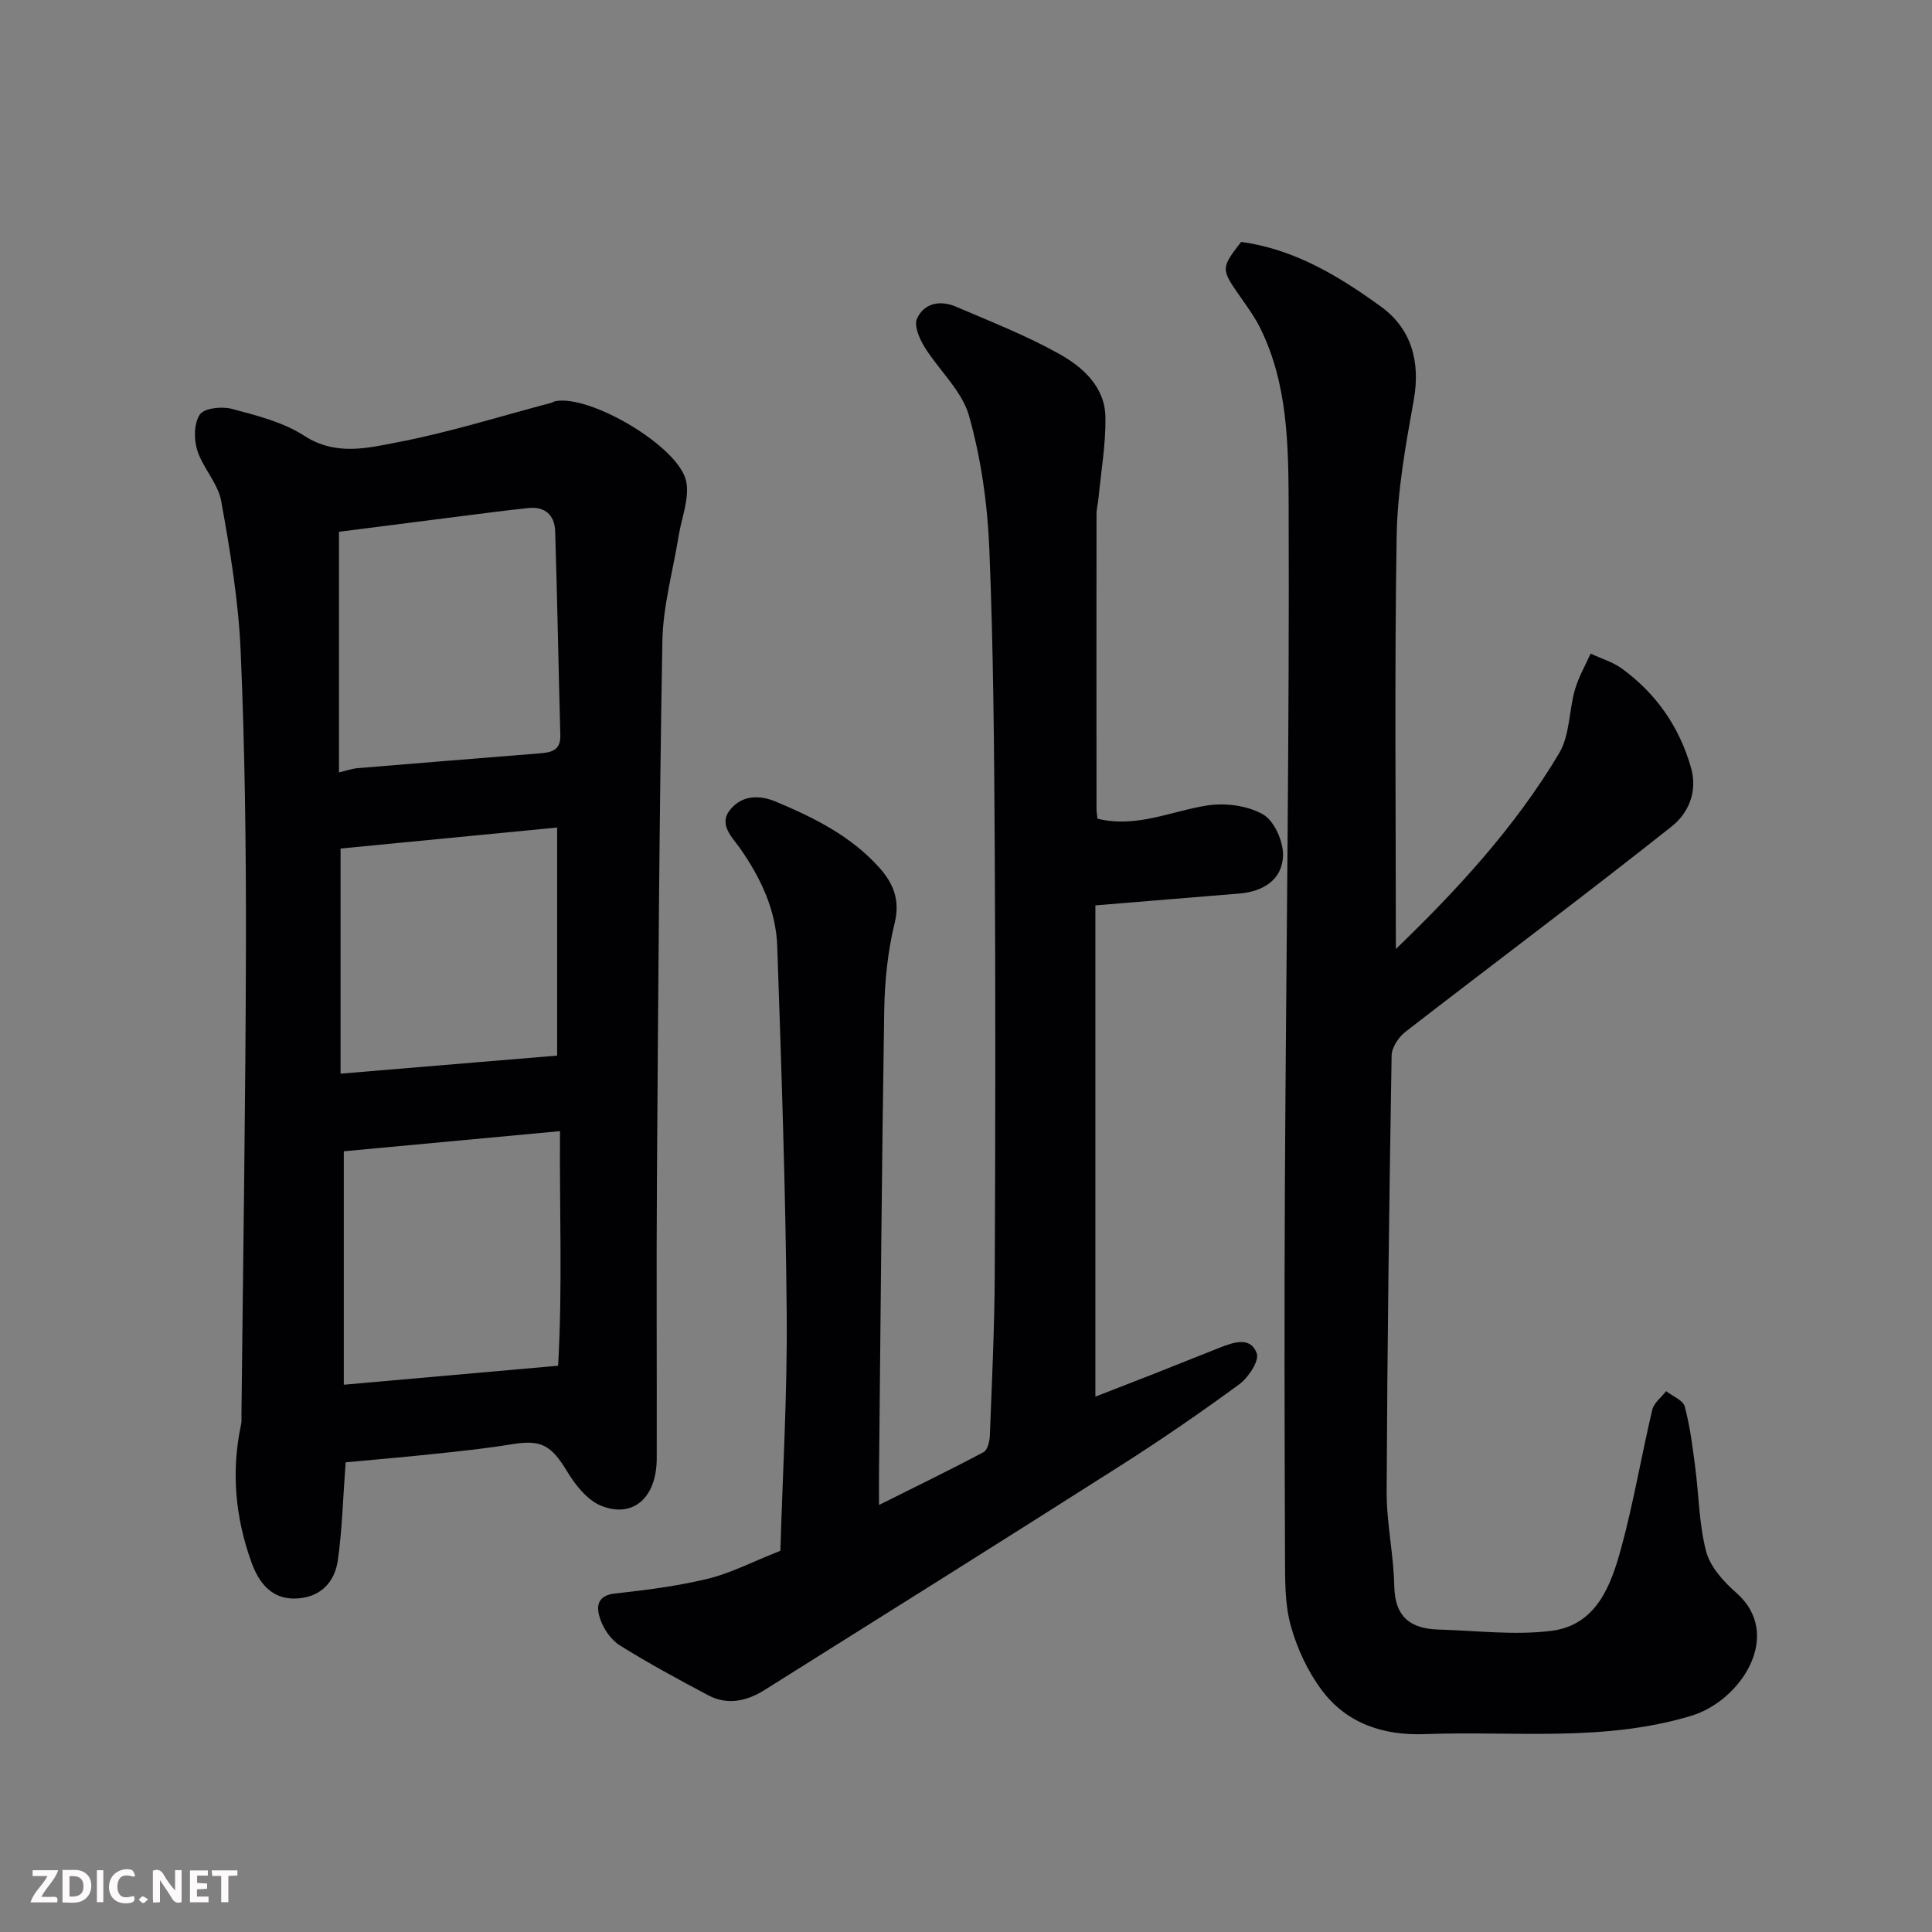
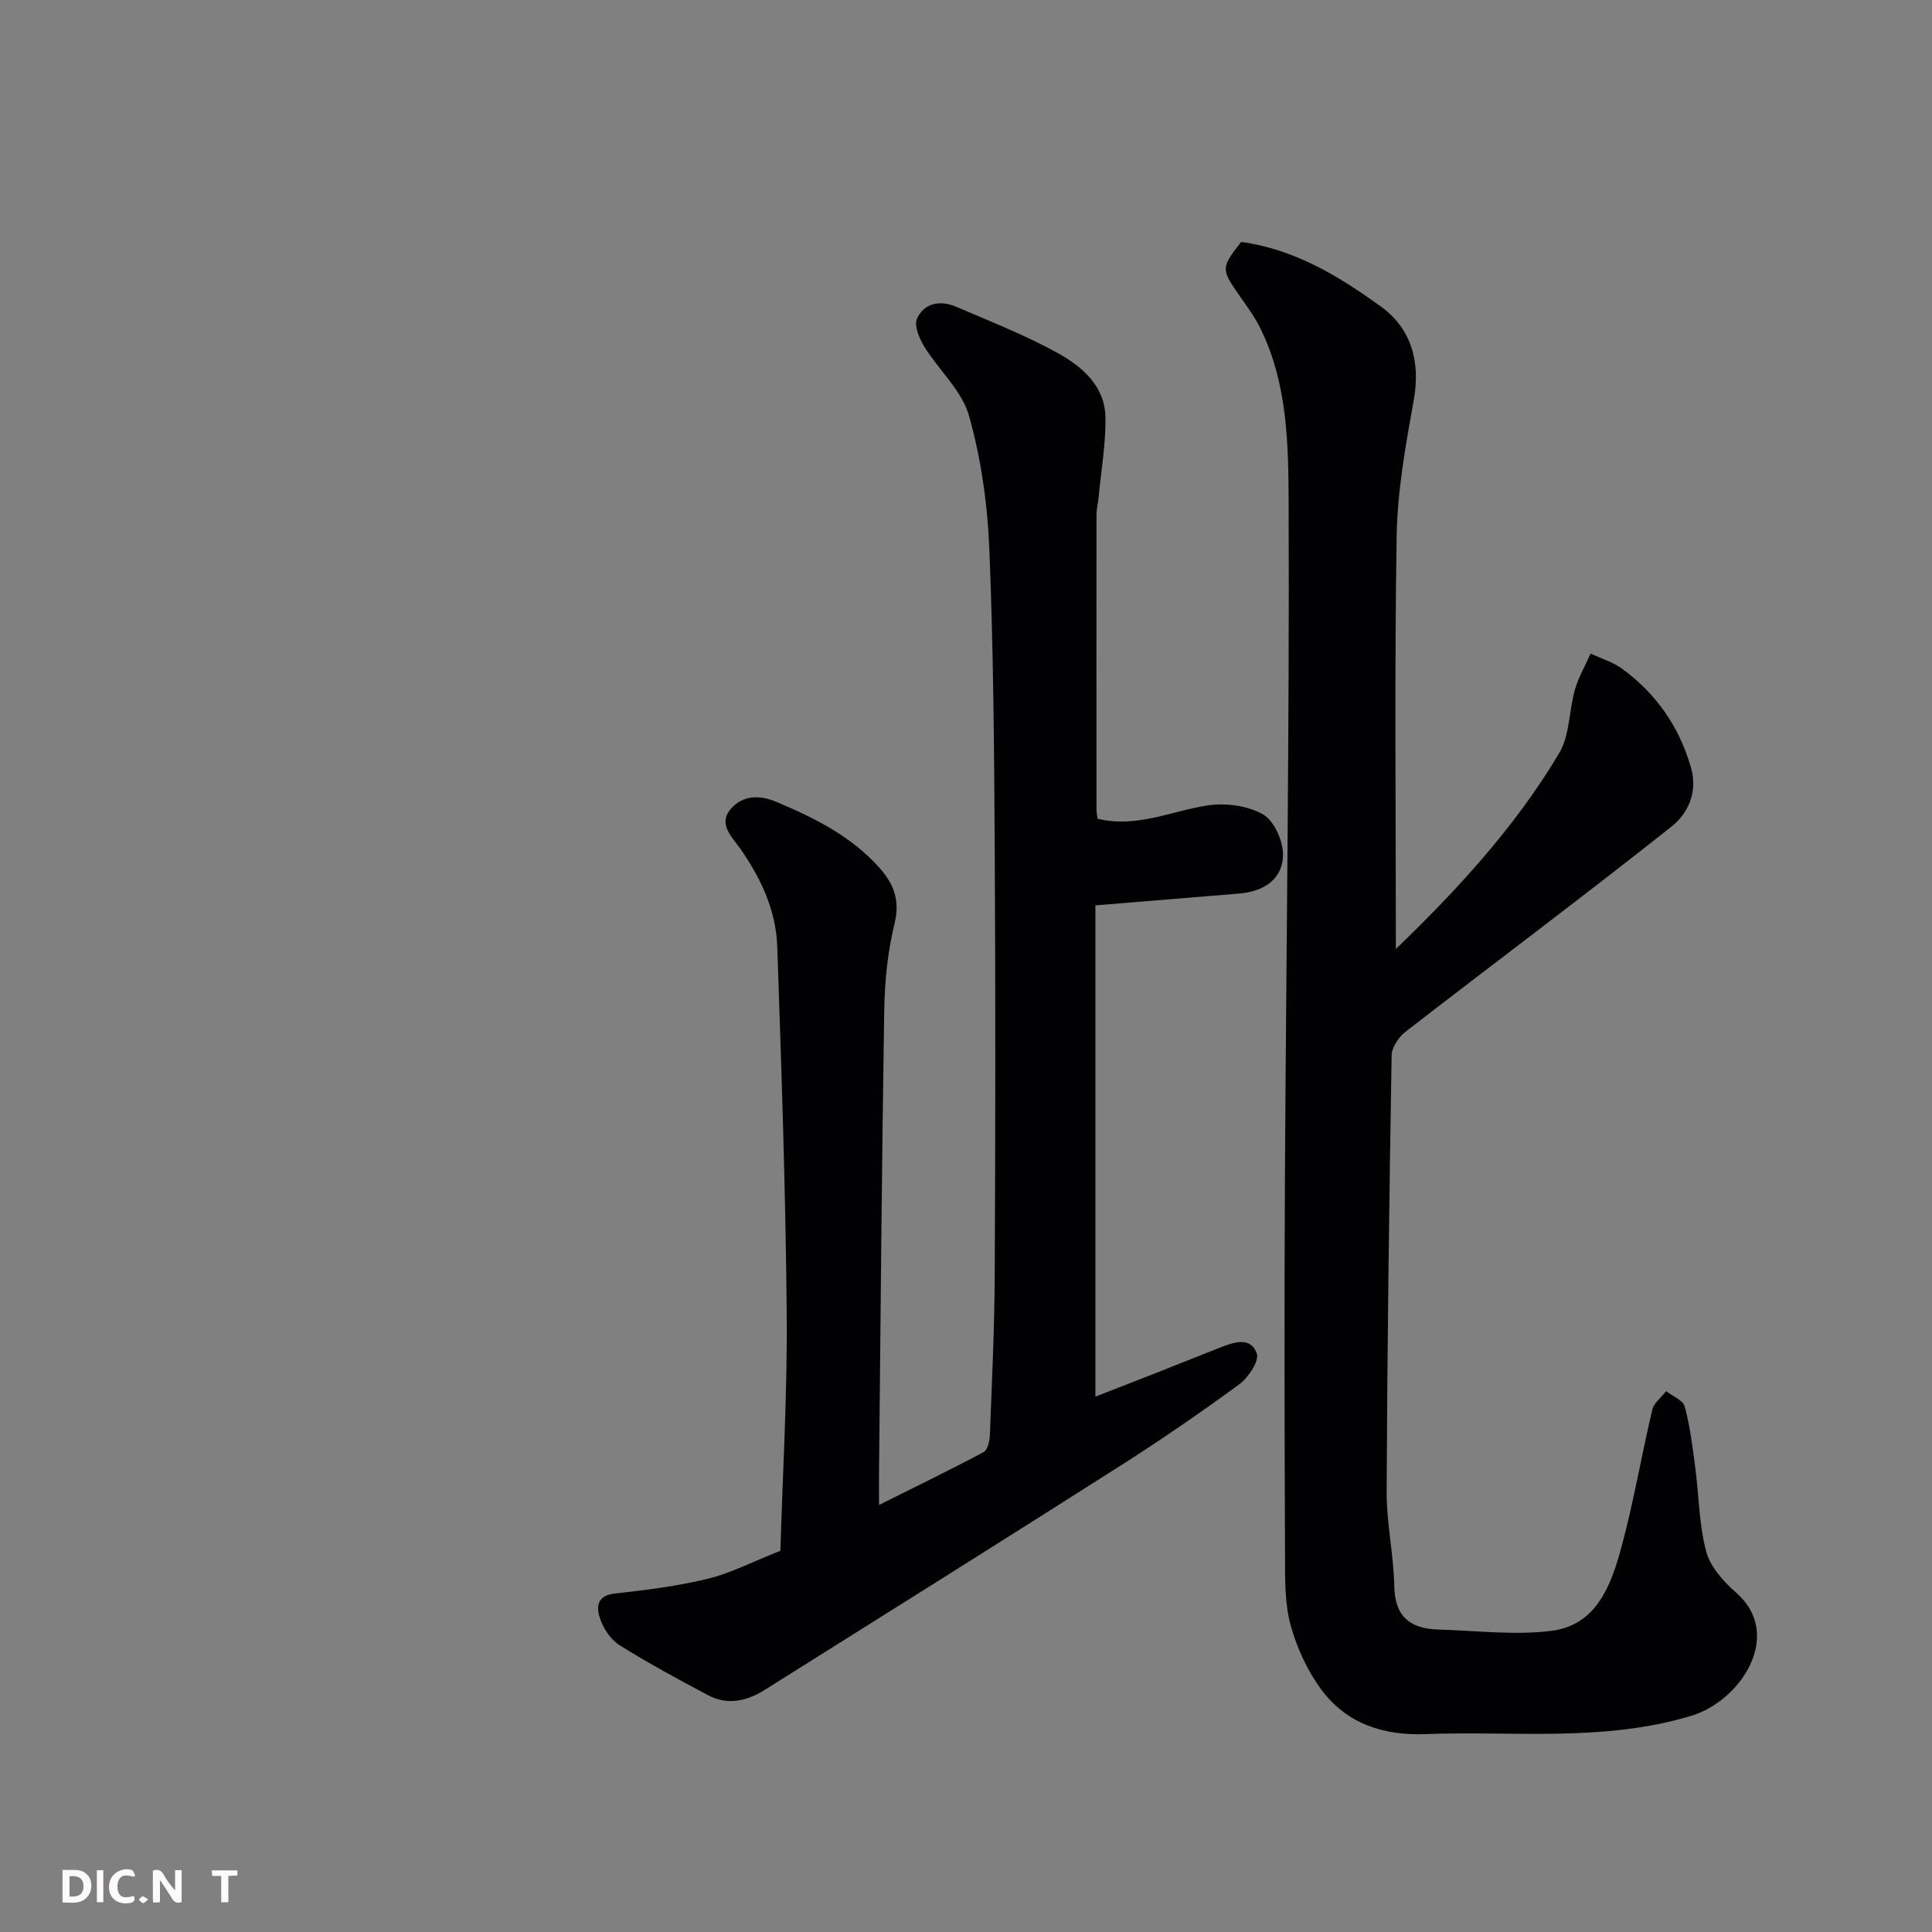
<svg xmlns="http://www.w3.org/2000/svg" enable-background="new 0 0 400 400" viewBox="0 0 400 400">
  <rect x="0" y="0" width="400" height="400" fill="#808080" stroke="none" />
-   <path d="m71.56 302.76c-.56 7.51-.71 13.96-1.62 20.3-.66 4.64-3.71 7.72-8.7 7.9-5.08.18-7.68-3.37-9.16-7.45-3.36-9.27-4.26-18.83-2.17-28.57.14-.64.08-1.33.08-1.99.34-32.43.86-64.86.93-97.29.04-20.26-.22-40.55-1.09-60.79-.45-10.42-2.18-20.83-4.03-31.12-.66-3.67-3.79-6.84-4.96-10.51-.72-2.28-.7-5.61.54-7.42.91-1.33 4.53-1.72 6.58-1.18 5.15 1.38 10.63 2.73 15.01 5.57 6.57 4.26 13.19 2.54 19.53 1.32 10.65-2.05 21.06-5.34 31.56-8.11.32-.08.6-.29.92-.36 7.22-1.42 25.76 9.48 27.11 16.7.66 3.52-.99 7.47-1.59 11.23-1.17 7.24-3.23 14.46-3.36 21.72-.66 37.09-.87 74.19-1.13 111.28-.13 19.33 0 38.66-.04 57.99-.02 8.05-4.86 12.45-11.52 9.77-2.87-1.16-5.35-4.31-7.05-7.13-3.26-5.4-5.33-6.61-11.45-5.6-5.17.85-10.39 1.4-15.6 1.95-6.3.68-12.64 1.21-18.79 1.79zm-1.38-142.84c1.65-.39 2.74-.79 3.85-.88 12.46-1.04 24.93-2.03 37.4-3.04 2.36-.19 4.67-.38 4.58-3.74-.38-14.1-.63-28.2-1.07-42.29-.1-3.28-2.08-5.14-5.49-4.79-5.03.52-10.05 1.2-15.07 1.83-8.06 1.02-16.12 2.06-24.2 3.09zm1 126.77c14.72-1.3 28.93-2.56 44.37-3.93.93-16.18.27-32.39.39-48.57-15.39 1.43-30.04 2.8-44.76 4.17zm44.17-115.36c-15.18 1.47-30.26 2.94-44.84 4.35v46.61c14.84-1.24 29.52-2.46 44.84-3.74 0-15.45 0-30.66 0-47.22z" fill="#010103" />
  <path d="m161.57 321.07c.47-16.01 1.45-32.53 1.31-49.04-.22-25.37-1.09-50.74-1.96-76.1-.26-7.49-3.4-14.15-7.71-20.3-1.67-2.37-4.6-5.04-1.91-8.15 2.45-2.84 5.91-2.95 9.42-1.47 7.89 3.31 15.48 7.1 21.3 13.59 2.91 3.25 4.39 6.7 3.2 11.55-1.43 5.84-2.05 11.99-2.15 18.02-.51 31.93-.75 63.86-1.08 95.79-.02 1.83 0 3.65 0 6.63 7.64-3.82 14.71-7.25 21.65-10.94.83-.44 1.25-2.25 1.3-3.44.42-11.1.96-22.2 1.01-33.3.14-29.33.17-58.66 0-87.99-.12-20.77-.27-41.55-1.12-62.29-.38-9.25-1.7-18.67-4.21-27.56-1.47-5.2-6.24-9.42-9.23-14.27-1.04-1.69-2.19-4.38-1.54-5.82 1.49-3.29 4.84-3.87 8.09-2.48 7.16 3.08 14.47 5.93 21.25 9.71 4.95 2.76 9.59 6.83 9.68 13.19.08 5.55-.9 11.12-1.43 16.68-.11 1.14-.42 2.28-.42 3.42-.02 20.33-.02 40.66 0 60.99 0 .64.12 1.28.2 2.01 8.03 1.98 15.19-1.55 22.69-2.73 3.76-.59 8.39.01 11.6 1.85 2.34 1.35 4.23 5.66 4.13 8.57-.18 4.96-4.11 7.41-9.09 7.81-9.66.78-19.32 1.59-29.76 2.45v101.71c4.04-1.58 8.32-3.23 12.59-4.91 4.39-1.73 8.77-3.51 13.16-5.23 2.84-1.11 6.36-2.39 7.66 1.18.56 1.54-1.73 5.01-3.62 6.4-8.02 5.88-16.24 11.53-24.63 16.87-24.49 15.59-49.09 31-73.68 46.44-3.65 2.29-7.65 3.2-11.66 1.07-6.18-3.28-12.35-6.62-18.28-10.32-1.81-1.13-3.34-3.36-4.05-5.42-.8-2.3-.91-4.88 3.02-5.32 6.46-.71 12.96-1.53 19.26-3.06 4.7-1.14 9.12-3.46 15.01-5.79z" fill="#010103" />
  <path d="m256.96 50.09c11.02 1.49 20.18 7.04 28.94 13.38 6.35 4.59 8.22 11.5 6.8 19.38-1.68 9.33-3.39 18.79-3.54 28.22-.46 28.58-.16 57.17-.16 85.41 12.34-11.9 24.58-25.03 33.82-40.56 2.2-3.7 2.01-8.77 3.25-13.12.74-2.59 2.14-5 3.25-7.48 2.2 1.03 4.64 1.75 6.56 3.16 7.03 5.16 11.79 11.97 14.22 20.44 1.46 5.1-.64 9.53-3.99 12.18-18.19 14.43-36.8 28.33-55.16 42.55-1.4 1.09-2.8 3.22-2.83 4.89-.5 30.09-.9 60.18-1.03 90.27-.03 6.53 1.46 13.07 1.58 19.61.12 6.37 3.39 8.79 9.14 8.96 7.78.22 15.67 1.22 23.32.28 9.42-1.16 12.42-9.43 14.54-17.23 2.56-9.41 4.17-19.07 6.42-28.57.34-1.42 1.88-2.56 2.87-3.83 1.33 1.04 3.49 1.86 3.84 3.16 1.1 4.07 1.62 8.31 2.17 12.51.77 5.84.78 11.87 2.27 17.51.85 3.19 3.6 6.25 6.22 8.54 9.92 8.68.99 22.39-9.3 25.49-18.24 5.49-36.74 3.1-55.15 3.79-8.56.32-16.14-2.16-21.32-9.06-2.94-3.92-5.16-8.7-6.46-13.43-1.25-4.52-1.16-9.47-1.18-14.24-.1-25.99-.16-51.98-.02-77.97.25-46.58.95-93.17.77-139.75-.05-12.29-.15-25.01-5.84-36.57-1.14-2.32-2.7-4.46-4.19-6.59-4-5.71-4.02-5.9.19-11.33z" fill="#010103" />
  <g fill="#fcfafa">
    <path d="m37.59 393.81c-.92.31-1.52.05-2-.78-.7-1.2-1.52-2.34-2.47-3.78v4.59c-.55.03-.95.05-1.41.07-.03-.37-.06-.64-.06-.91 0-1.91 0-3.81 0-5.7 1.13-.41 1.77-.03 2.29.91.62 1.11 1.38 2.14 2.31 3.19v-4.2h1.35v6.61z" />
    <path d="m12.94 393.88v-6.75c1.9.19 3.93-.54 5.37 1.29.8 1.01.78 2.88.03 3.97-1.37 1.97-3.4 1.51-5.4 1.49m1.45-1.22c2.04.12 2.92-.58 2.89-2.21-.03-1.51-.98-2.19-2.89-2z" />
-     <path d="m11.81 393.87h-5.49c.68-2.18 2.47-3.48 3.51-5.45h-3.08v-1.21h5.29c-.71 2.13-2.44 3.48-3.47 5.51.86 0 1.63.04 2.39-.01.79-.05 1.14.21.85 1.16" />
-     <path d="m39.33 393.86v-6.61h3.7v1.07h-2.22v1.52c.68.04 1.34.09 2.07.13v1.07c-.72.05-1.38.09-2.1.14v1.48h2.4v1.19h-3.84z" />
    <path d="m27.71 388.56c-1.15-.3-2.46-.61-3.1.64-.37.73-.41 1.93-.06 2.67.63 1.35 1.99.93 3.17.68.35.94-.01 1.32-.93 1.46-1.62.25-3.05-.27-3.76-1.48-.73-1.24-.6-3.03.31-4.17.88-1.11 2.71-1.7 4-1.16.32.13.44.74.65 1.12-.1.08-.19.16-.28.24" />
    <path d="m49.15 387.24v1.07c-.59.02-1.17.05-1.87.08v5.44h-1.48v-5.44h-1.85c-.05-.4-.08-.73-.13-1.15z" />
    <path d="m20.06 387.21h1.33v6.62h-1.33z" />
    <path d="m30.68 393.25c-.49.38-.8.79-1.05.76-.32-.05-.6-.45-.9-.7.26-.24.51-.64.8-.67.29-.04.62.3 1.15.61" />
  </g>
</svg>